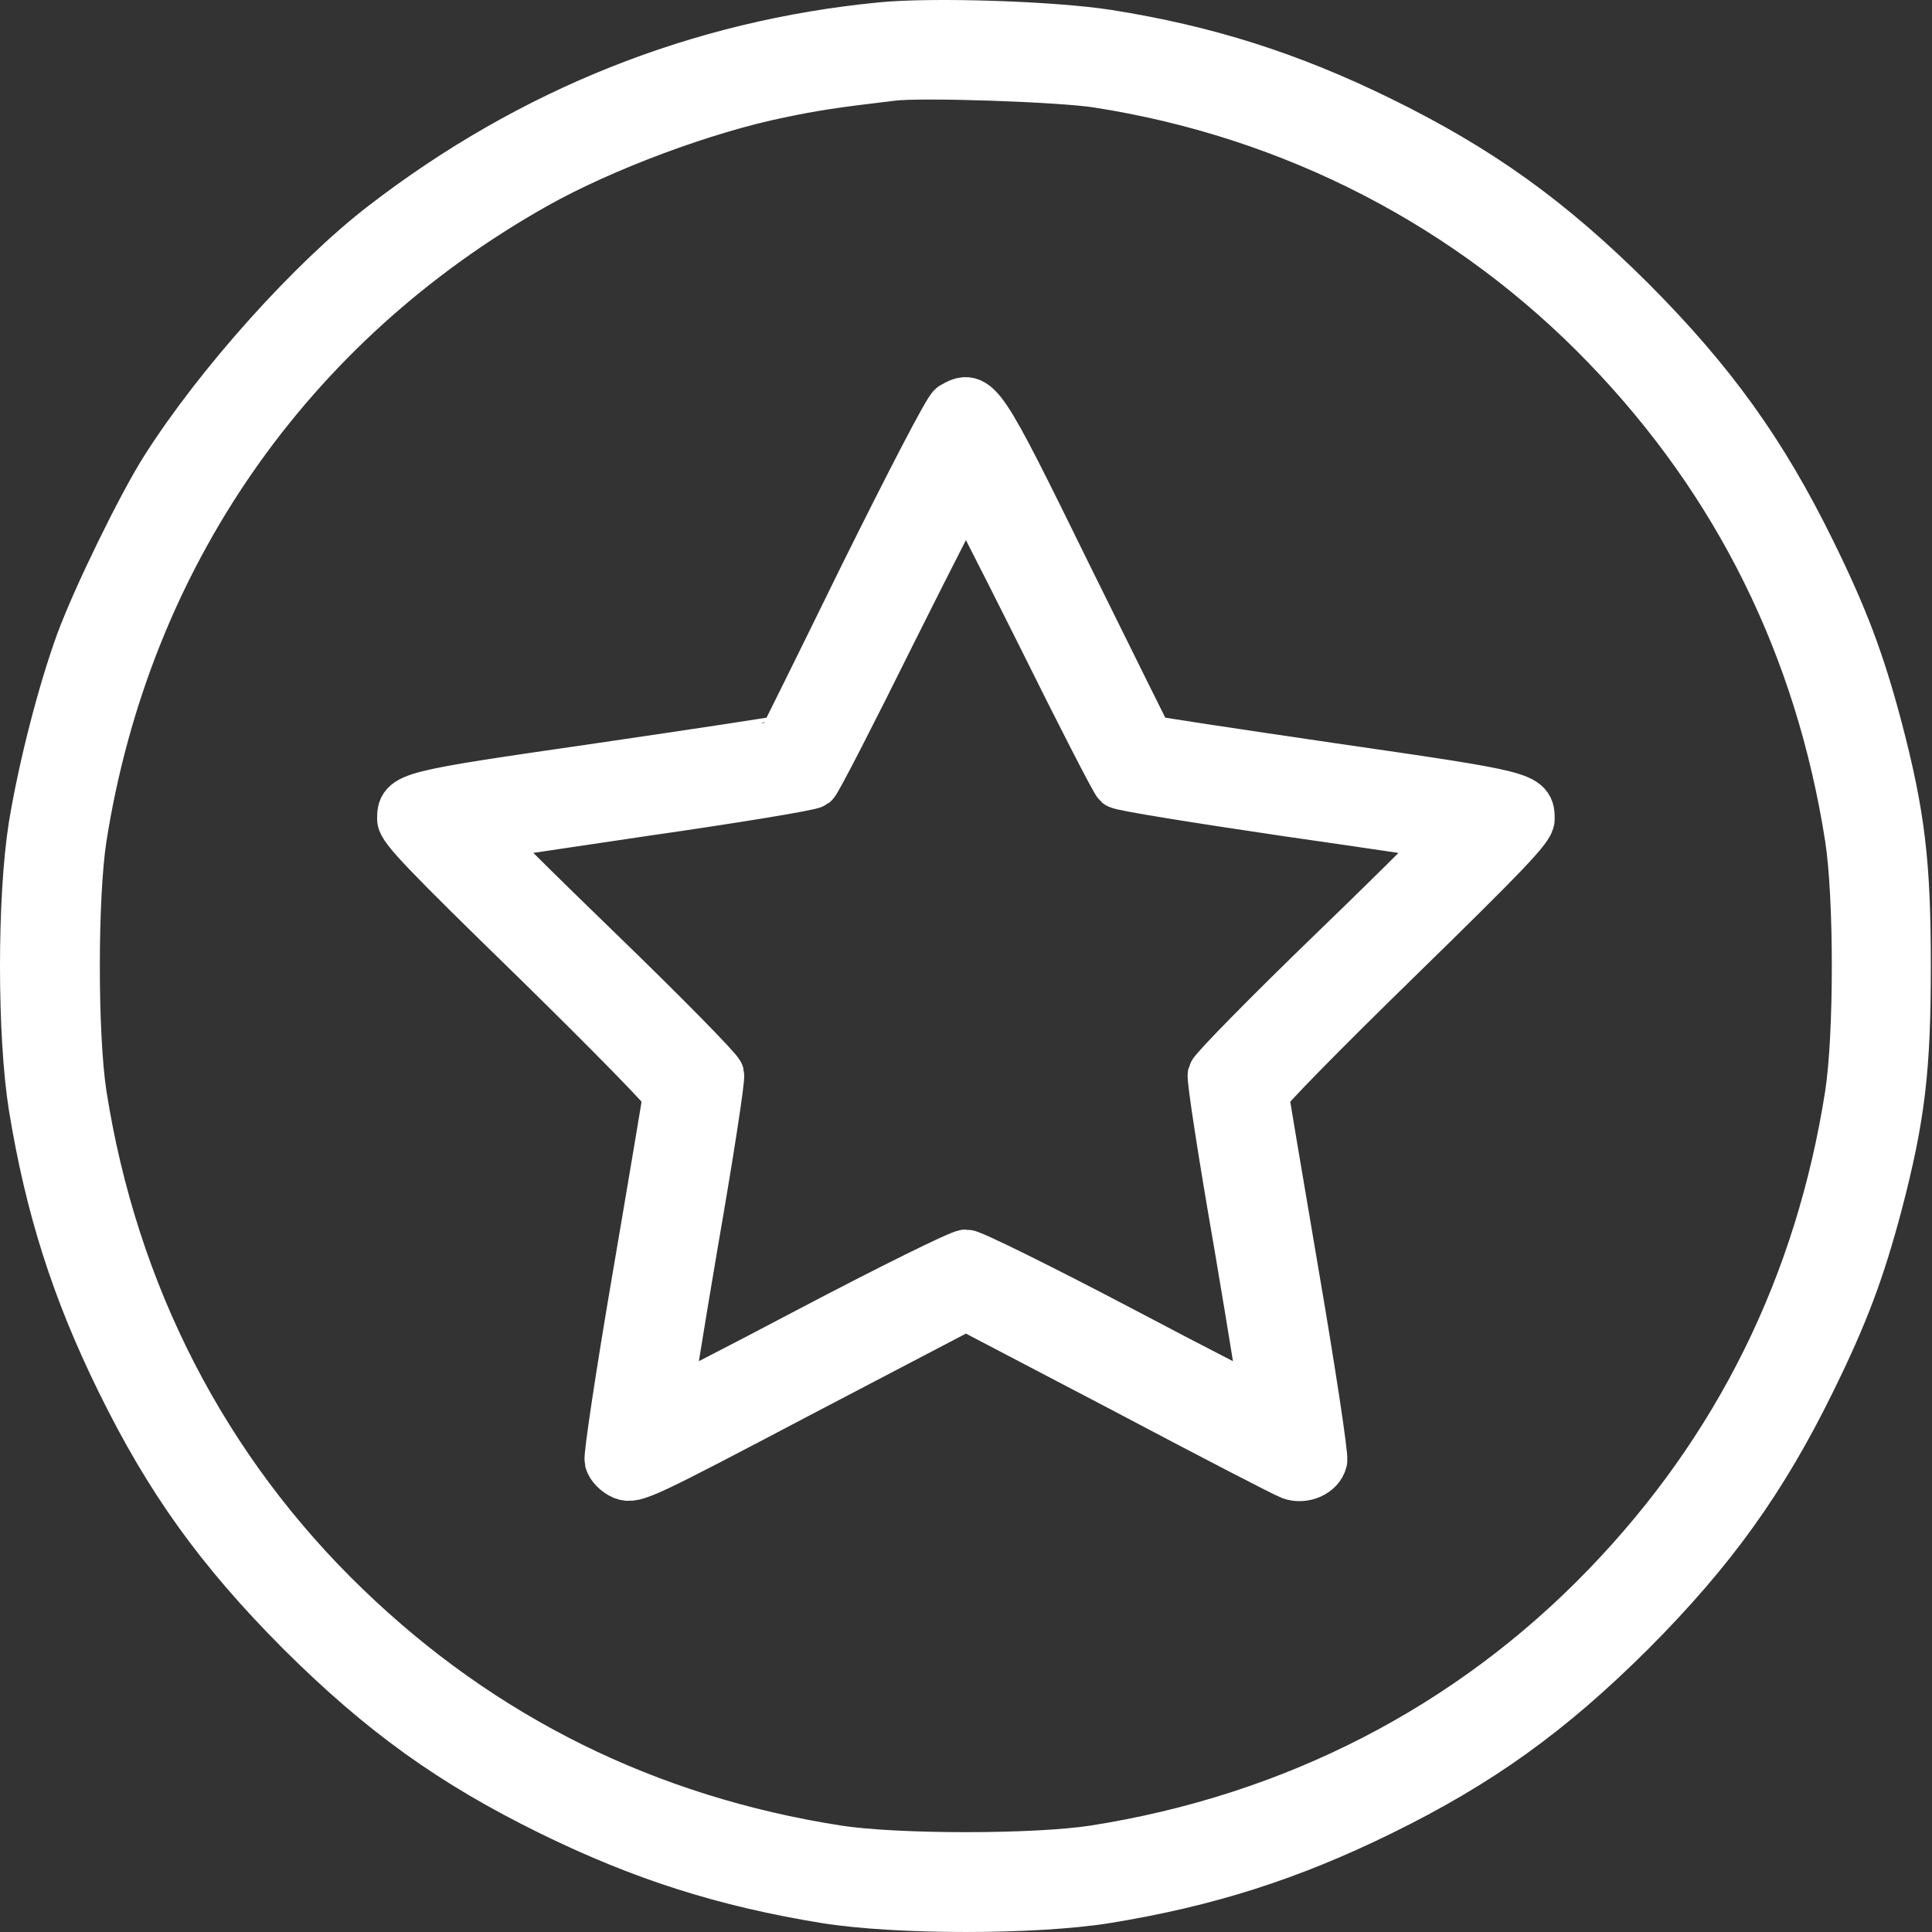
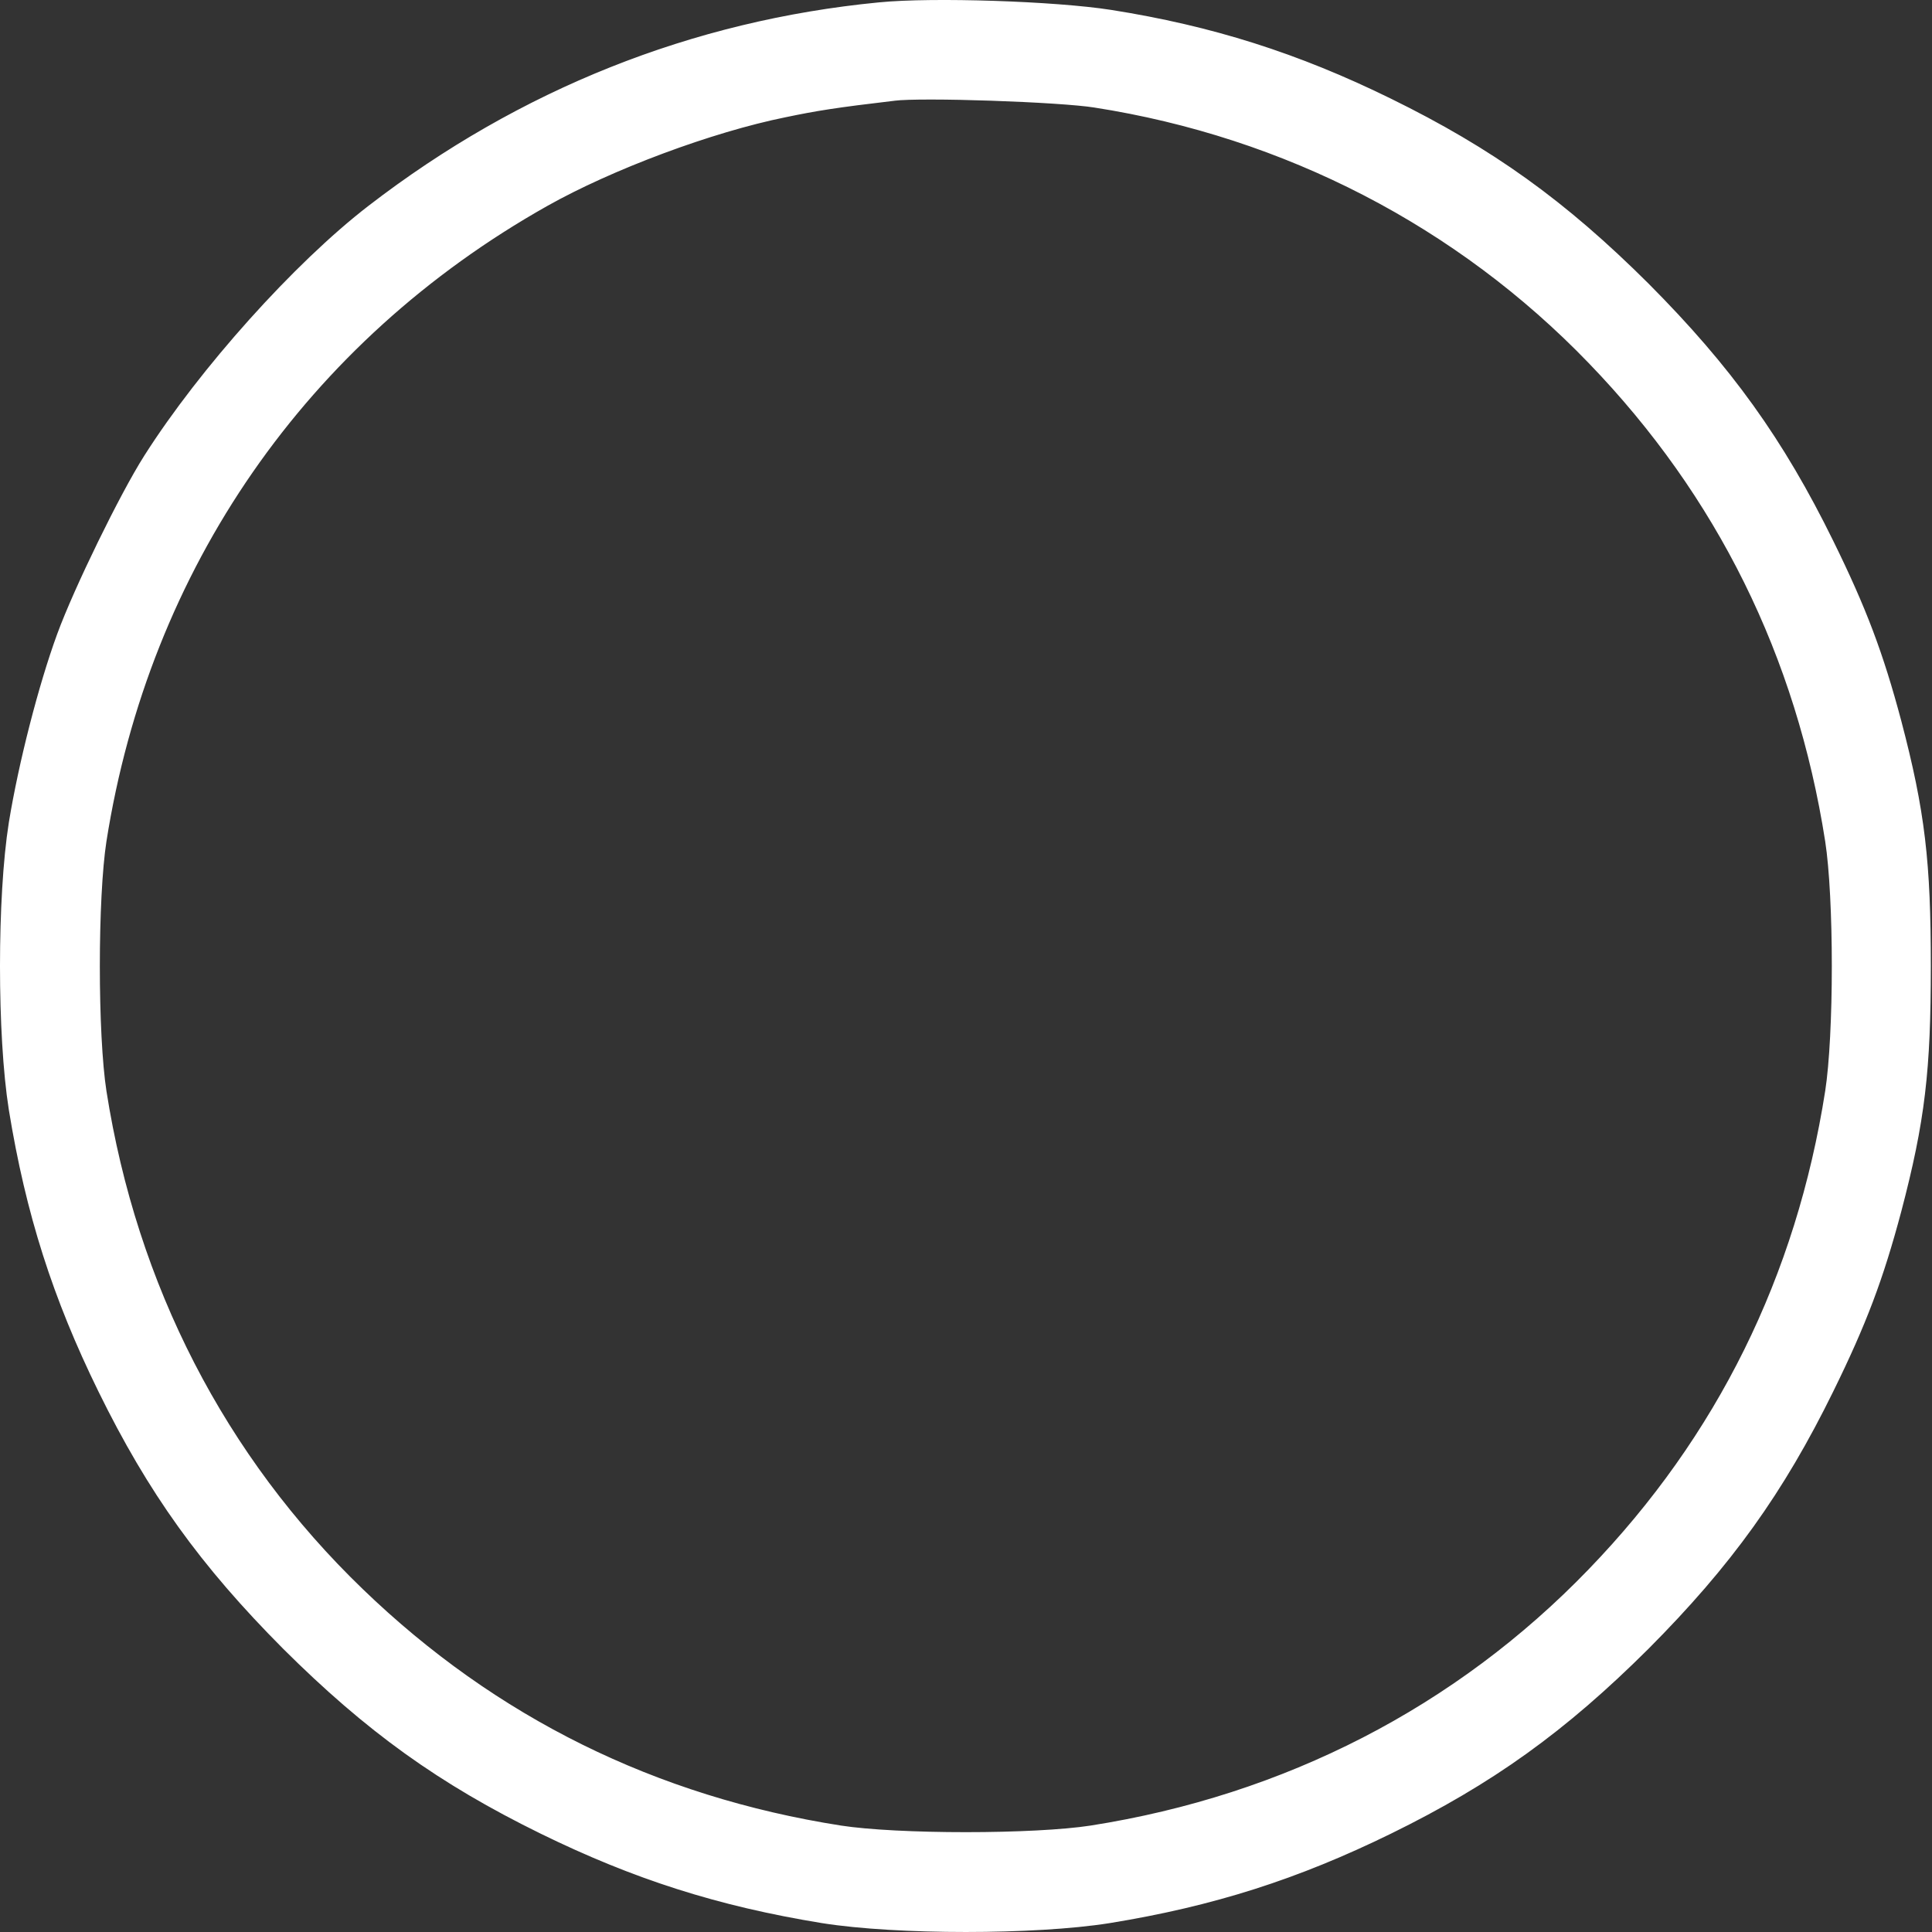
<svg xmlns="http://www.w3.org/2000/svg" width="74" height="74" viewBox="0 0 74 74" fill="none">
  <rect x="0" y="0" width="74" height="74" fill="#333333" stroke="none" />
  <path d="M33.754 1.087C26.795 1.764 20.372 4.327 14.737 8.666C11.991 10.778 8.427 14.751 6.37 17.991C5.483 19.385 3.75 22.935 3.131 24.625C2.44 26.513 1.694 29.414 1.327 31.654C0.891 34.401 0.891 39.613 1.327 42.359C1.961 46.247 2.961 49.374 4.666 52.853C6.525 56.643 8.455 59.333 11.554 62.446C14.667 65.545 17.357 67.475 21.146 69.334C24.626 71.038 27.753 72.039 31.641 72.672C34.387 73.109 39.599 73.109 42.346 72.672C46.234 72.039 49.361 71.038 52.84 69.334C56.629 67.475 59.32 65.545 62.433 62.446C65.532 59.333 67.461 56.643 69.321 52.853C70.56 50.332 71.18 48.684 71.856 46.148C72.744 42.768 72.955 40.923 72.955 37.007C72.955 33.091 72.744 31.245 71.856 27.865C71.18 25.329 70.56 23.681 69.321 21.16C67.461 17.371 65.532 14.68 62.433 11.567C59.32 8.468 56.629 6.539 52.84 4.679C49.375 2.975 46.163 1.961 42.416 1.369C40.346 1.045 35.726 0.89 33.754 1.087ZM42.064 3.13C49.572 4.299 56.376 7.82 61.573 13.215C66.63 18.455 69.757 24.78 70.898 32.077C71.251 34.358 71.251 39.655 70.898 41.937C69.757 49.233 66.63 55.558 61.573 60.798C56.333 66.235 49.572 69.714 41.923 70.912C39.642 71.264 34.345 71.264 32.063 70.912C24.767 69.771 18.442 66.644 13.202 61.587C7.765 56.347 4.286 49.586 3.088 41.937C2.736 39.655 2.736 34.358 3.088 32.077C4.779 21.329 10.991 12.356 20.47 7.018C23.048 5.567 26.964 4.102 29.894 3.51C31.105 3.257 31.894 3.13 34.176 2.862C35.303 2.721 40.656 2.904 42.064 3.13Z" fill="white" stroke="white" stroke-width="2" />
-   <path d="M36.518 15.624C36.363 15.708 34.912 18.512 33.151 22.061C31.461 25.512 30.052 28.358 30.024 28.386C29.996 28.414 26.841 28.893 22.995 29.456C15.502 30.541 15.445 30.555 15.445 31.372C15.445 31.682 16.333 32.612 20.558 36.725C23.418 39.528 25.644 41.796 25.63 41.922C25.615 42.049 25.094 45.176 24.46 48.881C23.826 52.586 23.348 55.755 23.39 55.938C23.432 56.121 23.657 56.346 23.883 56.445C24.291 56.6 24.573 56.473 30.644 53.276L36.997 49.951L43.054 53.121C46.378 54.882 49.266 56.375 49.463 56.445C49.928 56.614 50.505 56.361 50.604 55.938C50.646 55.755 50.167 52.586 49.533 48.881C48.9 45.176 48.378 42.049 48.364 41.922C48.35 41.796 50.576 39.528 53.449 36.725C57.661 32.612 58.548 31.682 58.548 31.372C58.548 30.555 58.492 30.541 50.998 29.456C47.153 28.893 43.998 28.414 43.969 28.386C43.941 28.358 42.533 25.512 40.828 22.061C37.49 15.258 37.391 15.117 36.518 15.624ZM39.885 24.188C41.42 27.287 42.758 29.893 42.857 29.977C42.955 30.062 45.843 30.527 49.28 31.034C52.717 31.527 55.562 31.95 55.619 31.978C55.675 31.992 53.661 34.006 51.139 36.443C48.618 38.88 46.533 41.007 46.491 41.162C46.449 41.317 46.899 44.233 47.491 47.627C48.069 51.036 48.519 53.839 48.491 53.867C48.463 53.91 45.941 52.614 42.899 51.008C39.842 49.402 37.194 48.092 36.997 48.092C36.8 48.092 34.151 49.402 31.095 51.008C28.052 52.614 25.531 53.91 25.503 53.867C25.475 53.839 25.925 51.036 26.503 47.627C27.094 44.233 27.545 41.317 27.503 41.162C27.461 41.007 25.376 38.88 22.855 36.443C20.333 34.006 18.319 31.992 18.375 31.978C18.431 31.95 21.291 31.527 24.714 31.02C28.151 30.527 31.053 30.048 31.137 29.963C31.236 29.893 32.574 27.287 34.109 24.188C35.659 21.089 36.955 18.554 36.997 18.554C37.039 18.554 38.335 21.089 39.885 24.188Z" fill="white" stroke="white" stroke-width="2" />
</svg>